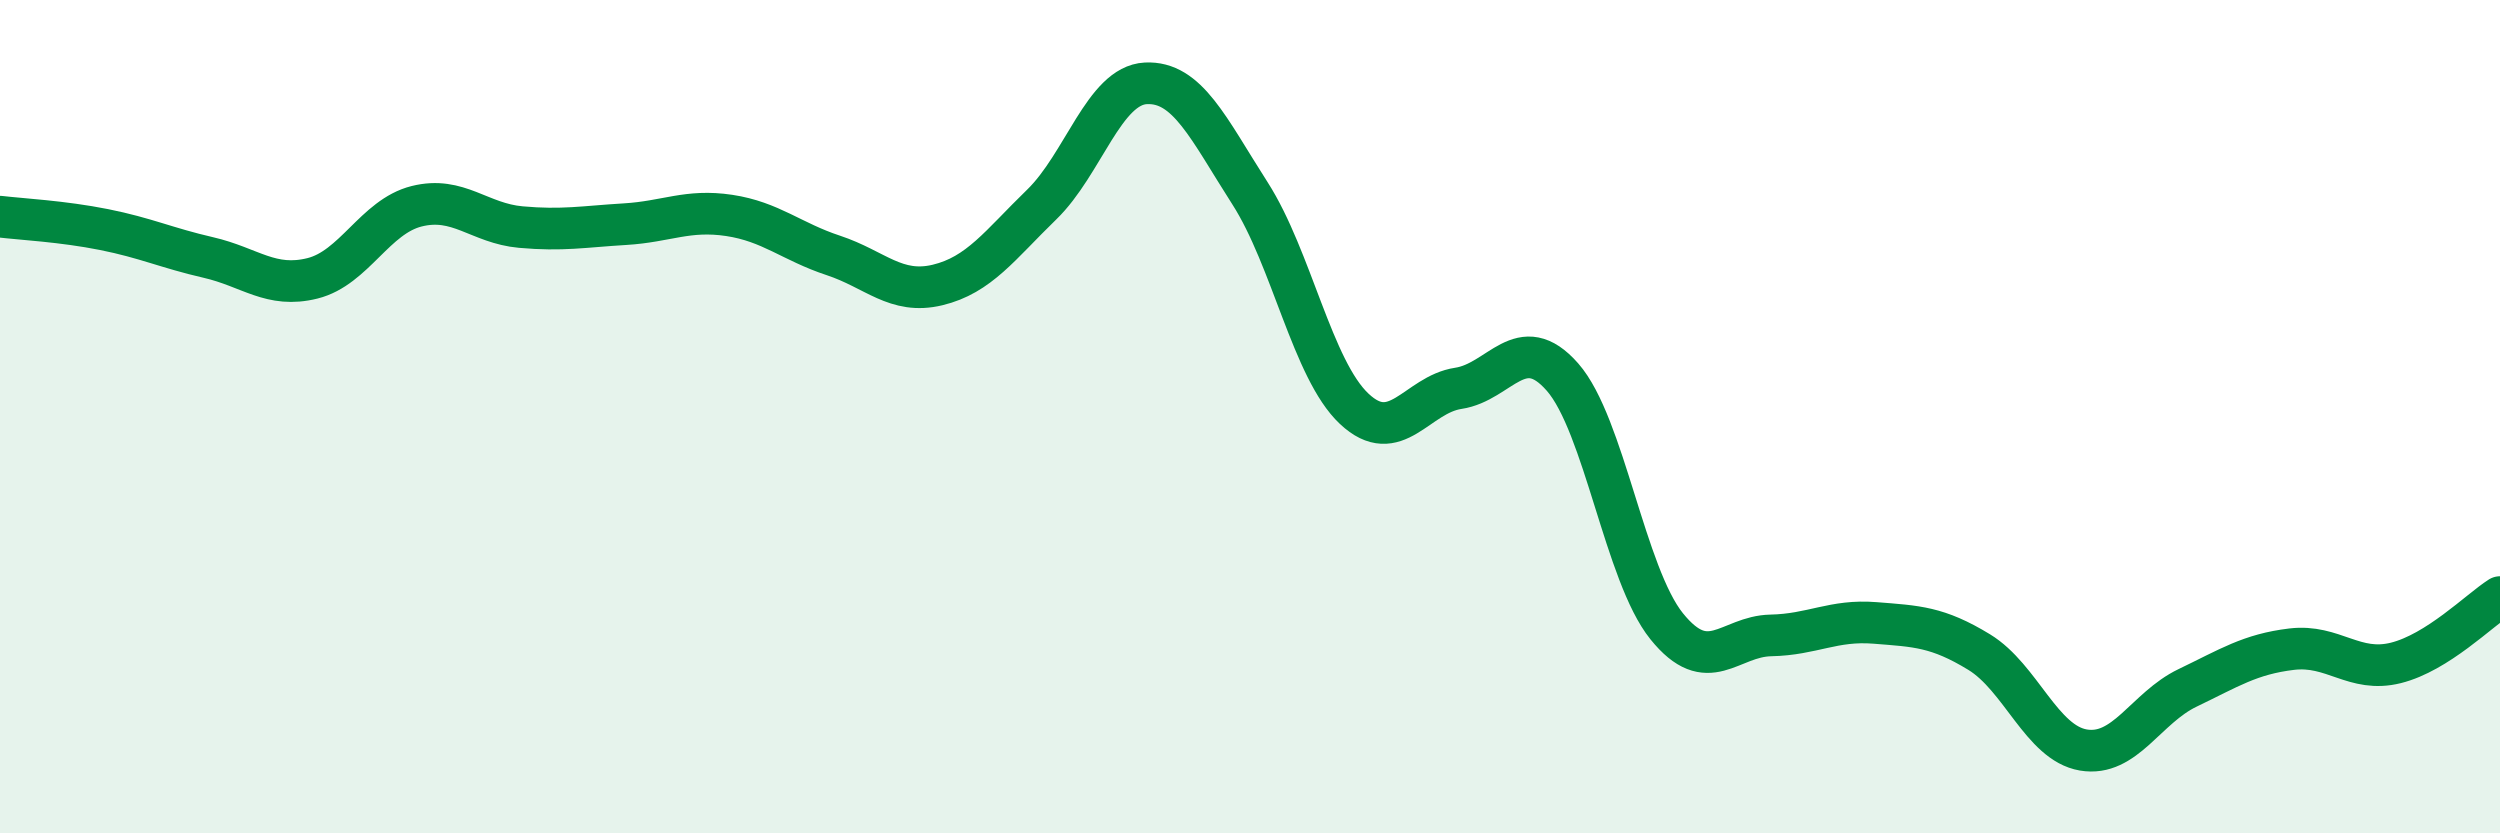
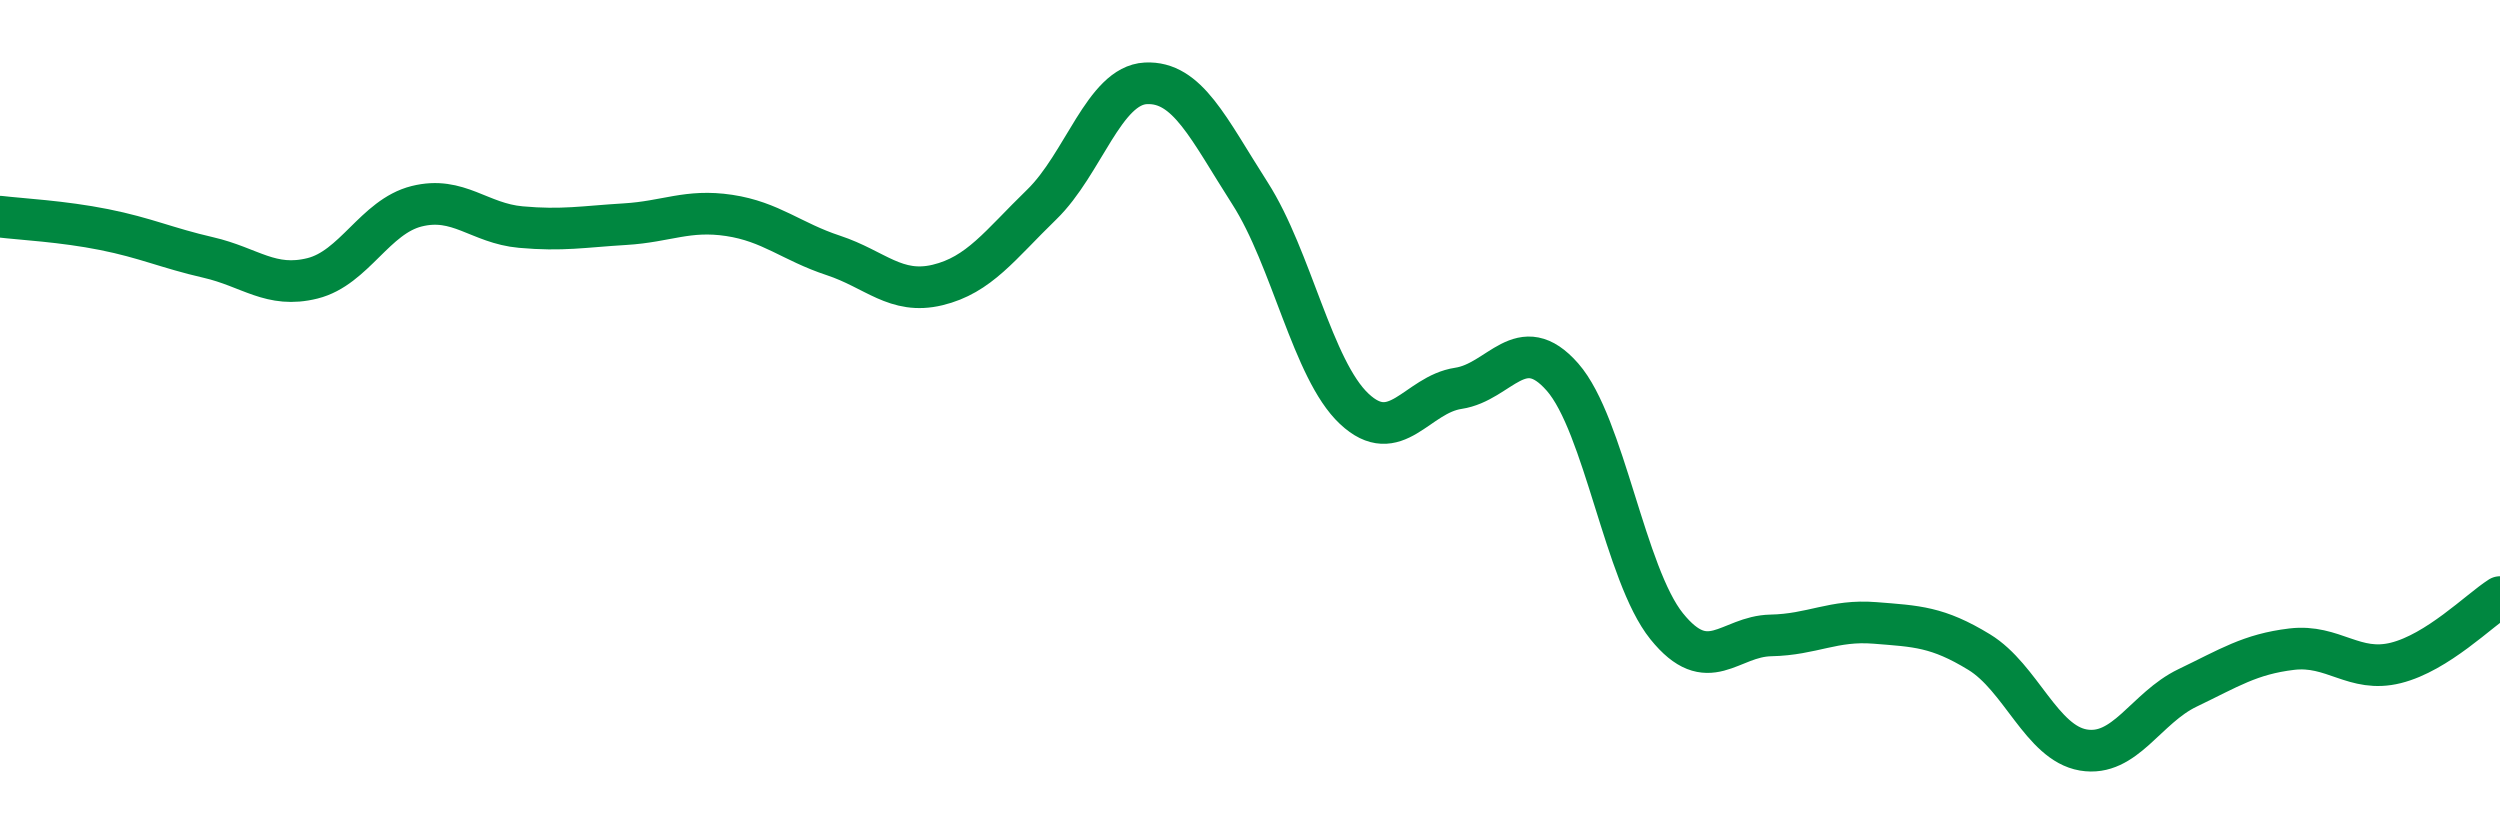
<svg xmlns="http://www.w3.org/2000/svg" width="60" height="20" viewBox="0 0 60 20">
-   <path d="M 0,5.2 C 0.5,5.26 1.5,5.31 2.5,5.51 C 3.5,5.71 4,5.95 5,6.18 C 6,6.41 6.5,6.93 7.5,6.68 C 8.5,6.43 9,5.2 10,4.95 C 11,4.7 11.5,5.36 12.5,5.45 C 13.5,5.54 14,5.44 15,5.38 C 16,5.32 16.5,5.02 17.5,5.17 C 18.5,5.32 19,5.8 20,6.13 C 21,6.46 21.5,7.08 22.5,6.84 C 23.5,6.6 24,5.88 25,4.91 C 26,3.94 26.5,2.05 27.5,2 C 28.5,1.95 29,3.08 30,4.64 C 31,6.2 31.5,8.87 32.5,9.81 C 33.5,10.75 34,9.47 35,9.32 C 36,9.17 36.5,7.91 37.5,9.05 C 38.5,10.19 39,13.79 40,15.03 C 41,16.27 41.5,15.27 42.5,15.25 C 43.5,15.23 44,14.87 45,14.95 C 46,15.03 46.5,15.04 47.5,15.65 C 48.5,16.26 49,17.83 50,18 C 51,18.17 51.5,16.99 52.5,16.51 C 53.5,16.03 54,15.7 55,15.58 C 56,15.46 56.5,16.16 57.5,15.91 C 58.5,15.66 59.5,14.65 60,14.33L60 20L0 20Z" fill="#008740" opacity="0.1" stroke-linecap="round" stroke-linejoin="round" />
  <path d="M 0,5.2 C 0.5,5.26 1.5,5.31 2.5,5.51 C 3.5,5.71 4,5.95 5,6.18 C 6,6.41 6.5,6.93 7.5,6.68 C 8.5,6.43 9,5.2 10,4.95 C 11,4.7 11.5,5.36 12.5,5.45 C 13.5,5.54 14,5.44 15,5.38 C 16,5.32 16.5,5.02 17.5,5.17 C 18.5,5.32 19,5.8 20,6.13 C 21,6.46 21.5,7.08 22.5,6.84 C 23.5,6.6 24,5.88 25,4.91 C 26,3.94 26.5,2.05 27.5,2 C 28.5,1.95 29,3.08 30,4.64 C 31,6.2 31.5,8.87 32.5,9.81 C 33.5,10.75 34,9.47 35,9.32 C 36,9.17 36.5,7.91 37.5,9.05 C 38.5,10.19 39,13.79 40,15.03 C 41,16.27 41.5,15.27 42.5,15.25 C 43.5,15.23 44,14.87 45,14.95 C 46,15.03 46.5,15.04 47.5,15.65 C 48.5,16.26 49,17.83 50,18 C 51,18.17 51.5,16.99 52.5,16.51 C 53.5,16.03 54,15.7 55,15.58 C 56,15.46 56.5,16.16 57.5,15.91 C 58.5,15.66 59.5,14.65 60,14.33" stroke="#008740" stroke-width="1" fill="none" stroke-linecap="round" stroke-linejoin="round" />
</svg>